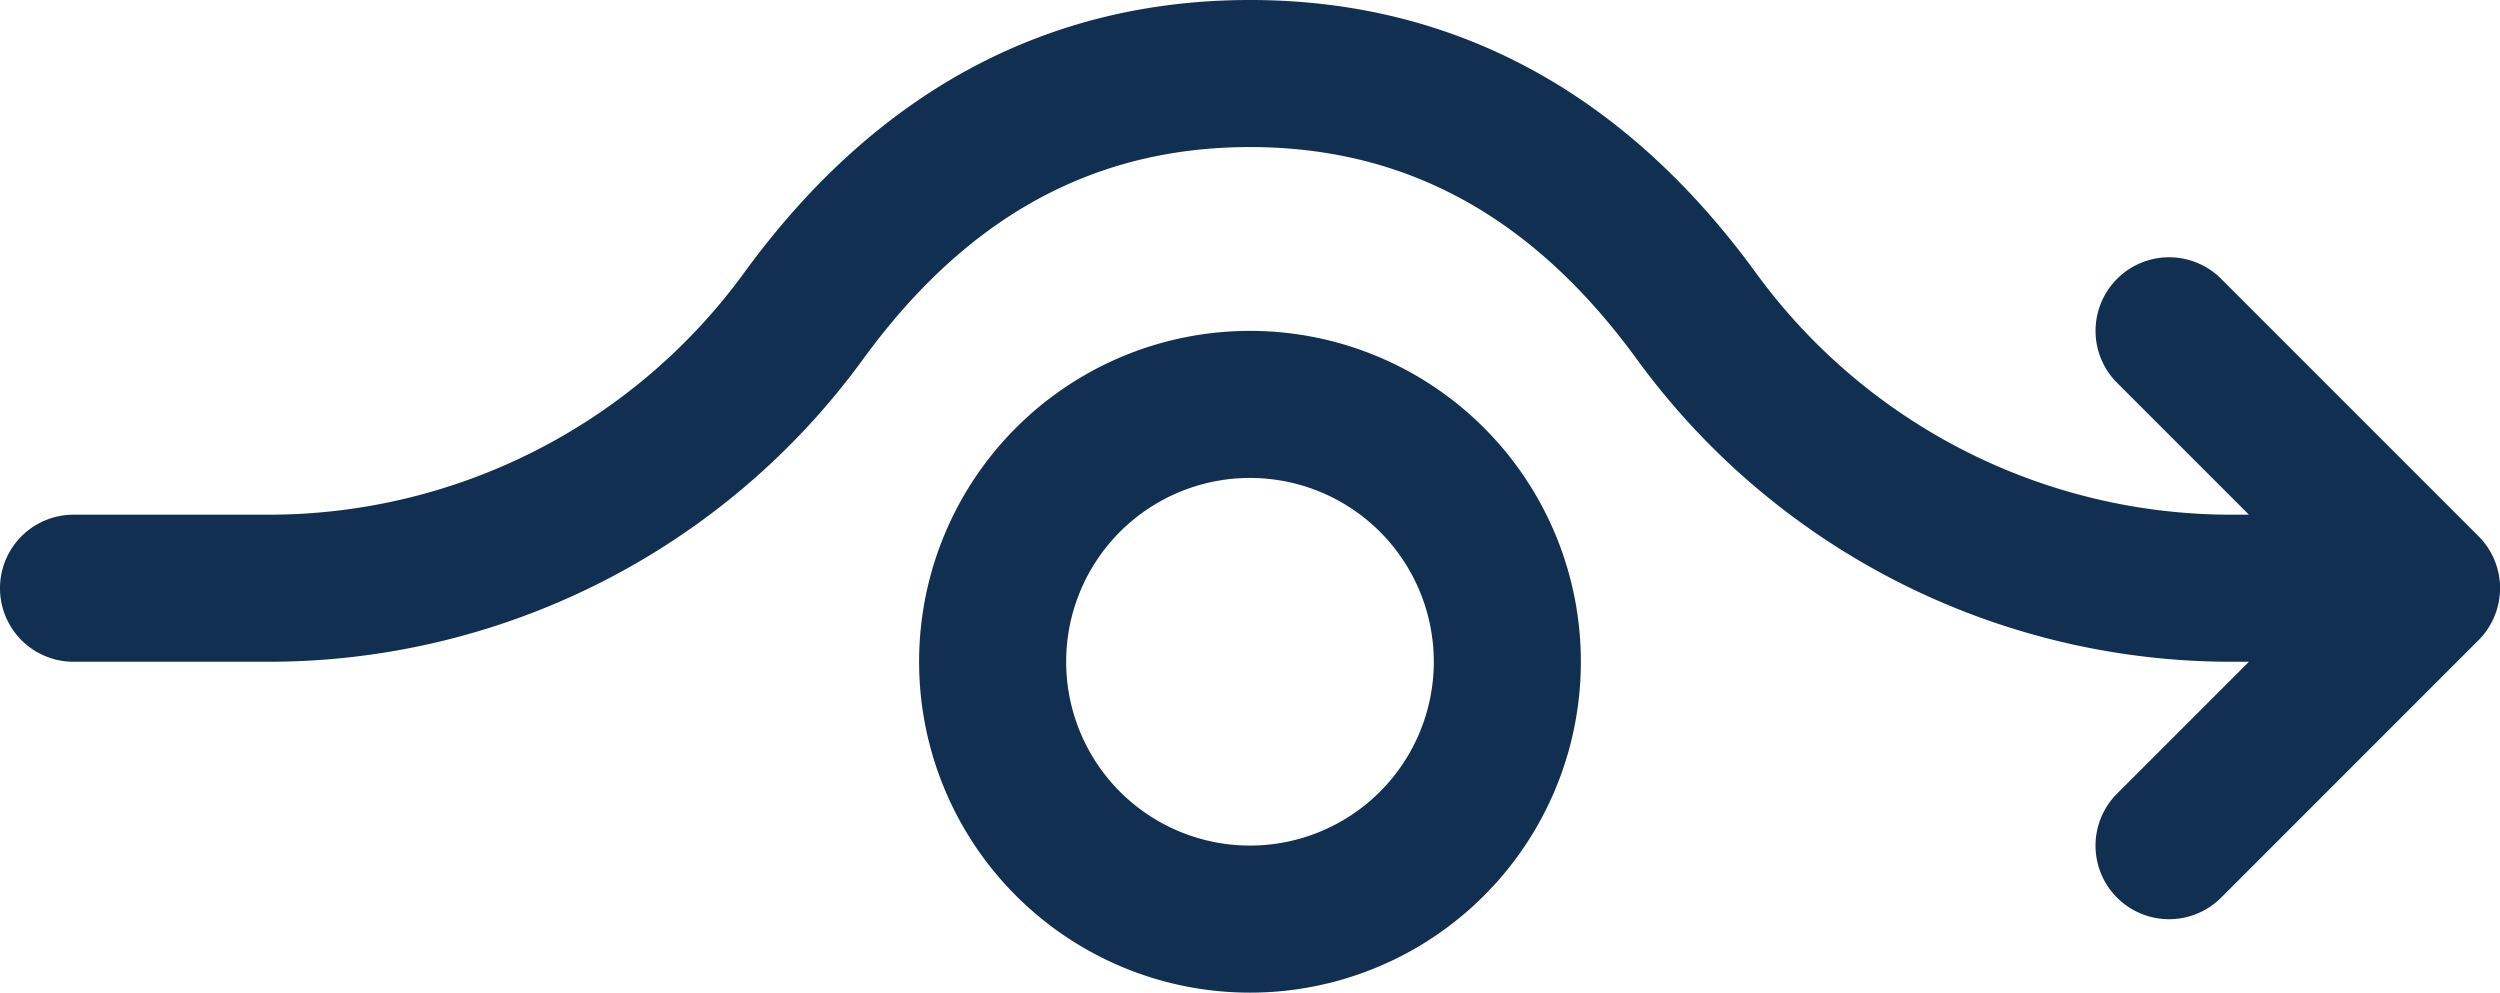
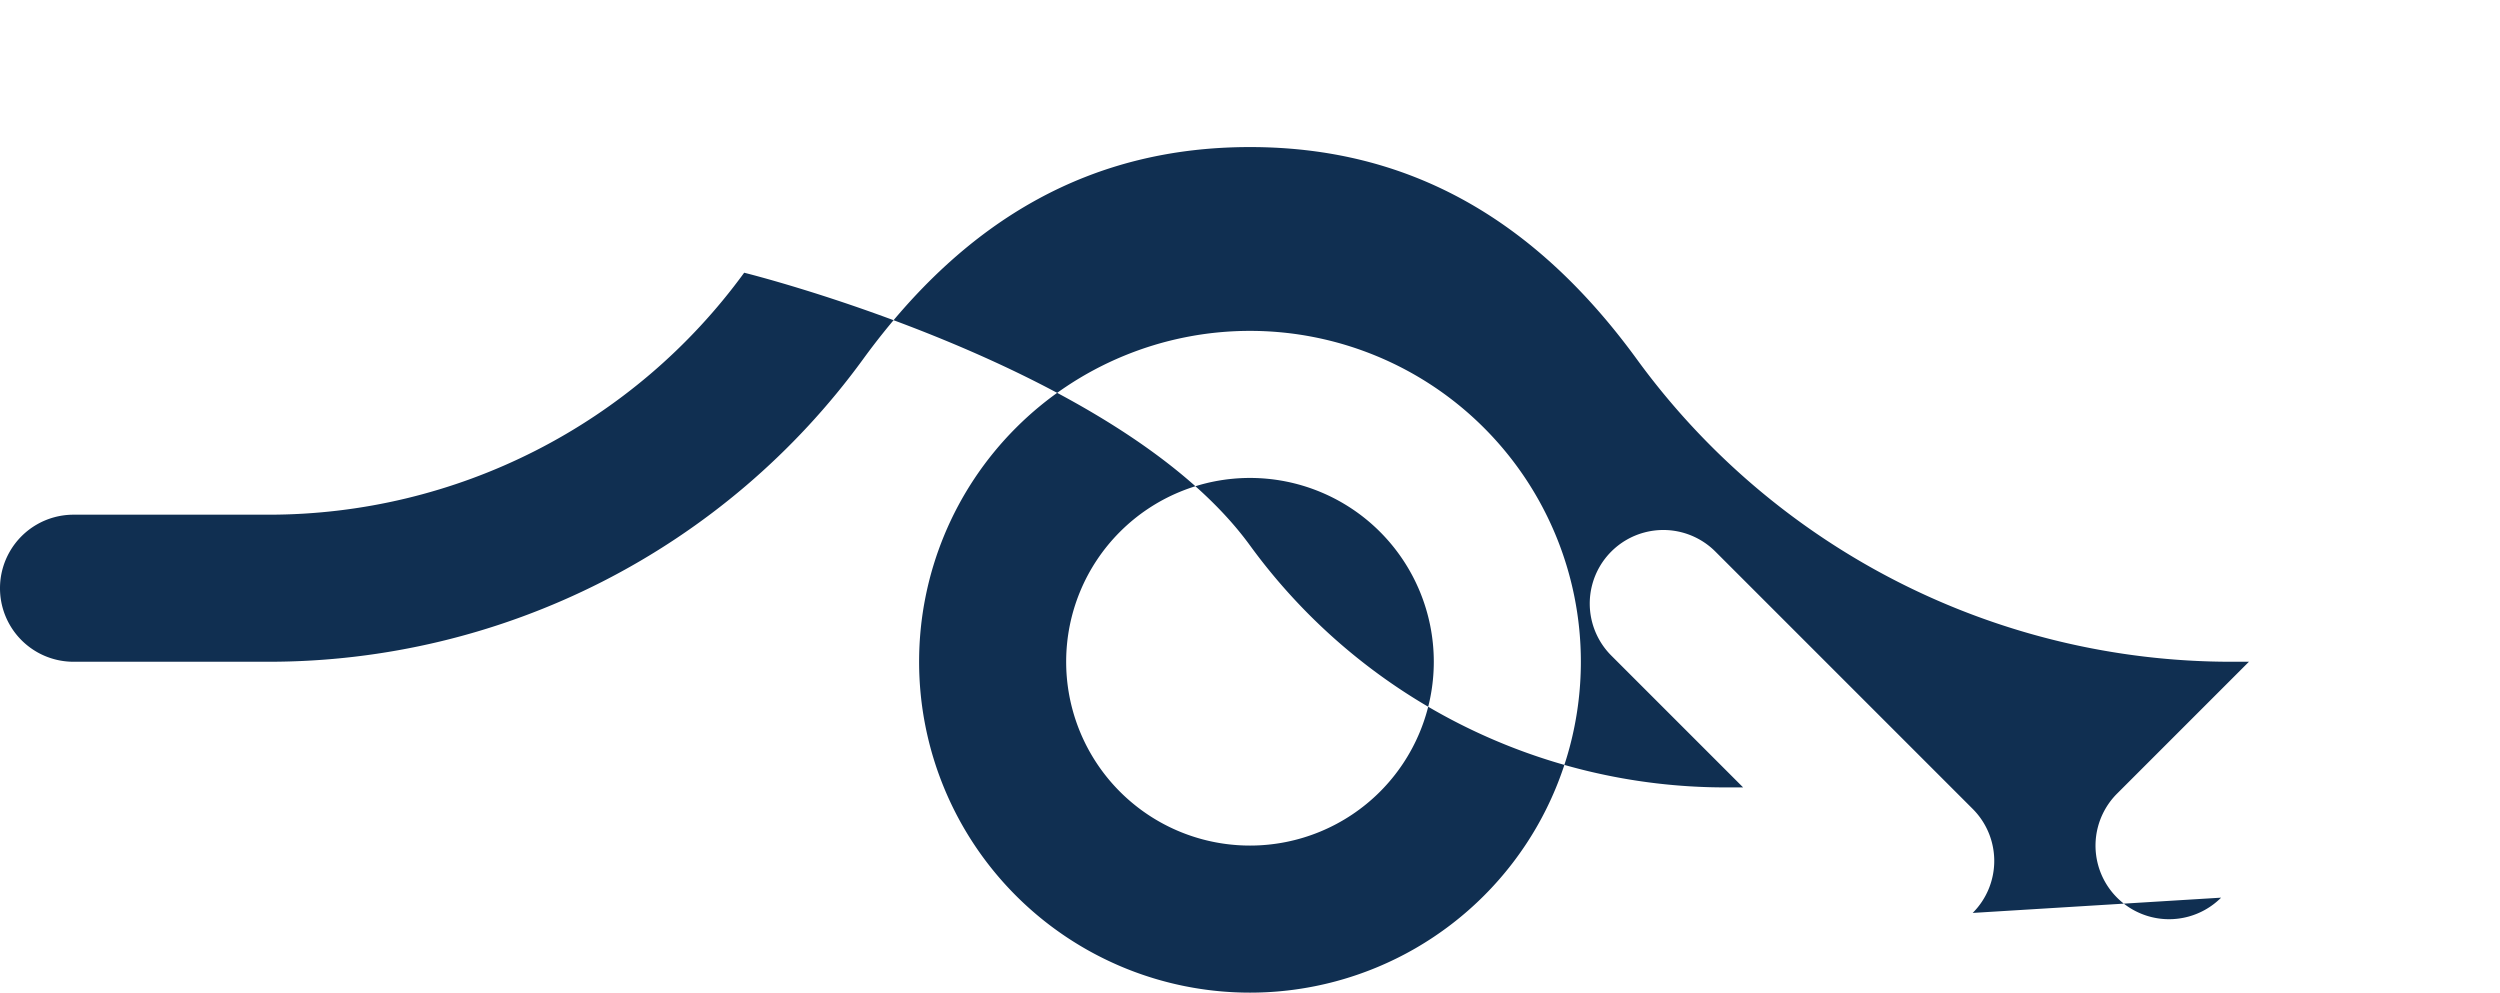
<svg xmlns="http://www.w3.org/2000/svg" width="74.491" height="29.577" viewBox="0 0 74.491 29.577">
  <g id="icon-obstacle" transform="translate(0 -154.353)">
-     <path id="Path_778" data-name="Path 778" d="M37.245,183.93a9.859,9.859,0,1,1,9.859-9.859A9.859,9.859,0,0,1,37.245,183.93Zm0-4.382a5.477,5.477,0,1,0-5.477-5.477A5.477,5.477,0,0,0,37.245,179.548Zm29.765-5.477h-.525a21.909,21.909,0,0,1-17.712-9.013c-3.107-4.267-6.893-6.323-11.529-6.323s-8.422,2.056-11.529,6.323A21.909,21.909,0,0,1,8,174.071H2.191a2.191,2.191,0,0,1,0-4.382H8.005a17.527,17.527,0,0,0,14.169-7.21c3.907-5.366,8.988-8.126,15.071-8.126s11.164,2.76,15.071,8.126a17.527,17.527,0,0,0,14.169,7.21h.525l-3.928-3.928a2.191,2.191,0,0,1,3.1-3.1l7.668,7.668a2.191,2.191,0,0,1,0,3.1L66.181,181.1a2.191,2.191,0,0,1-3.1-3.1Z" transform="translate(0 0)" fill="#102f51" />
+     <path id="Path_778" data-name="Path 778" d="M37.245,183.93a9.859,9.859,0,1,1,9.859-9.859A9.859,9.859,0,0,1,37.245,183.93Zm0-4.382a5.477,5.477,0,1,0-5.477-5.477A5.477,5.477,0,0,0,37.245,179.548Zm29.765-5.477h-.525a21.909,21.909,0,0,1-17.712-9.013c-3.107-4.267-6.893-6.323-11.529-6.323s-8.422,2.056-11.529,6.323A21.909,21.909,0,0,1,8,174.071H2.191a2.191,2.191,0,0,1,0-4.382H8.005a17.527,17.527,0,0,0,14.169-7.21s11.164,2.76,15.071,8.126a17.527,17.527,0,0,0,14.169,7.21h.525l-3.928-3.928a2.191,2.191,0,0,1,3.1-3.1l7.668,7.668a2.191,2.191,0,0,1,0,3.1L66.181,181.1a2.191,2.191,0,0,1-3.1-3.1Z" transform="translate(0 0)" fill="#102f51" />
  </g>
</svg>